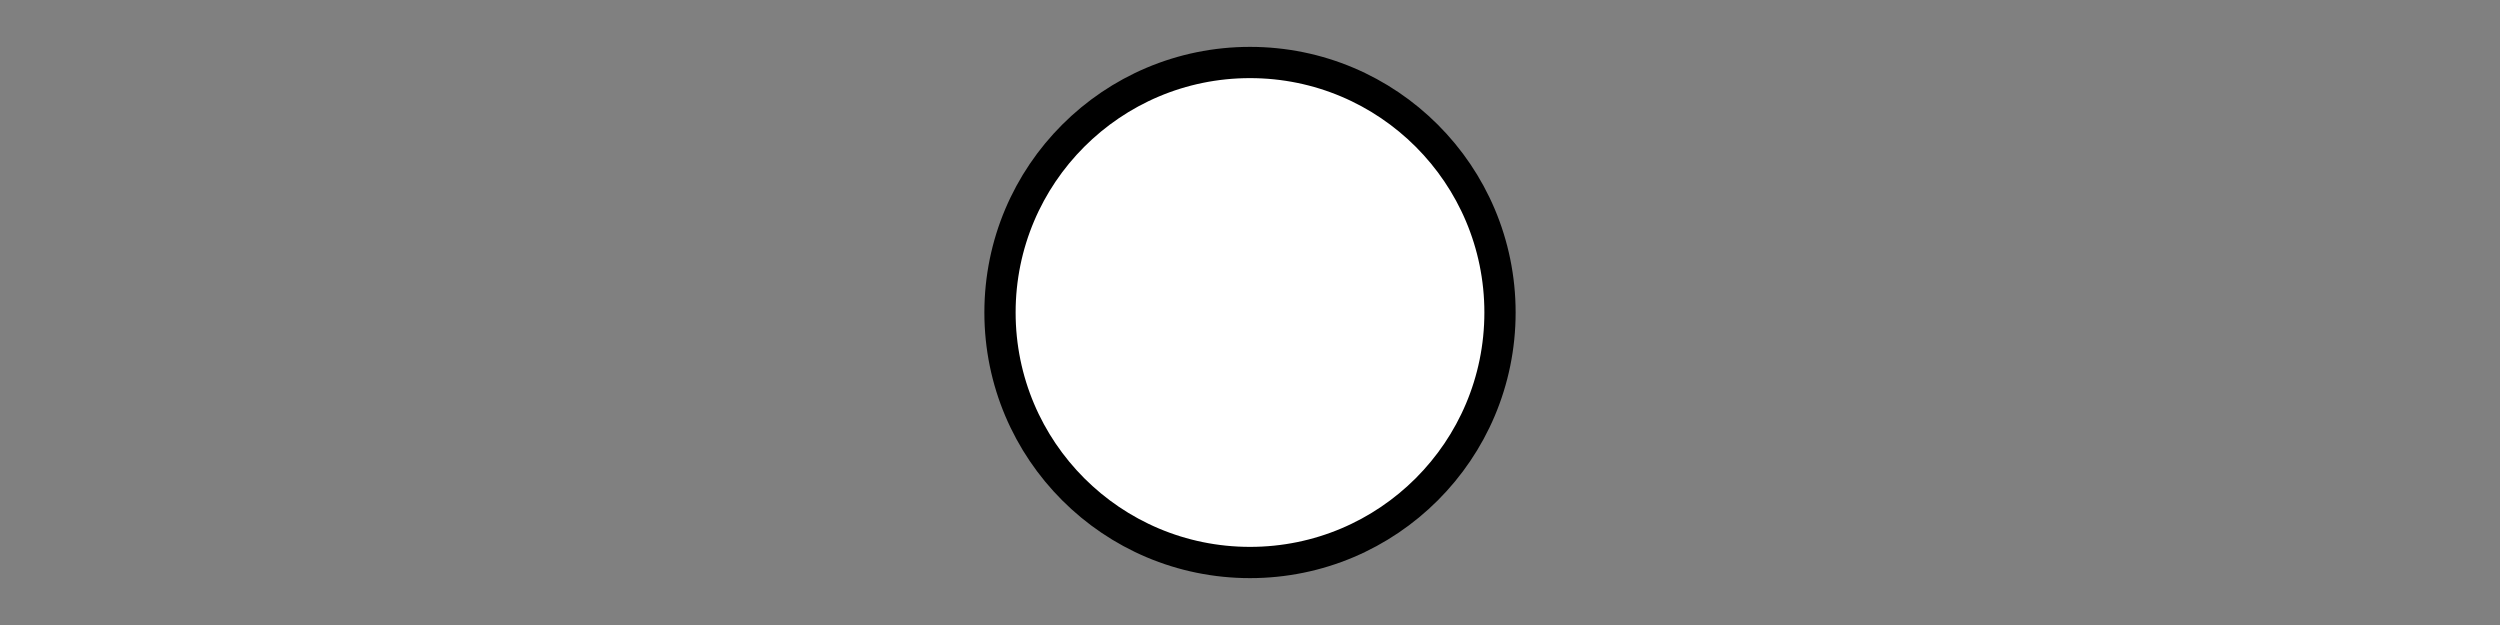
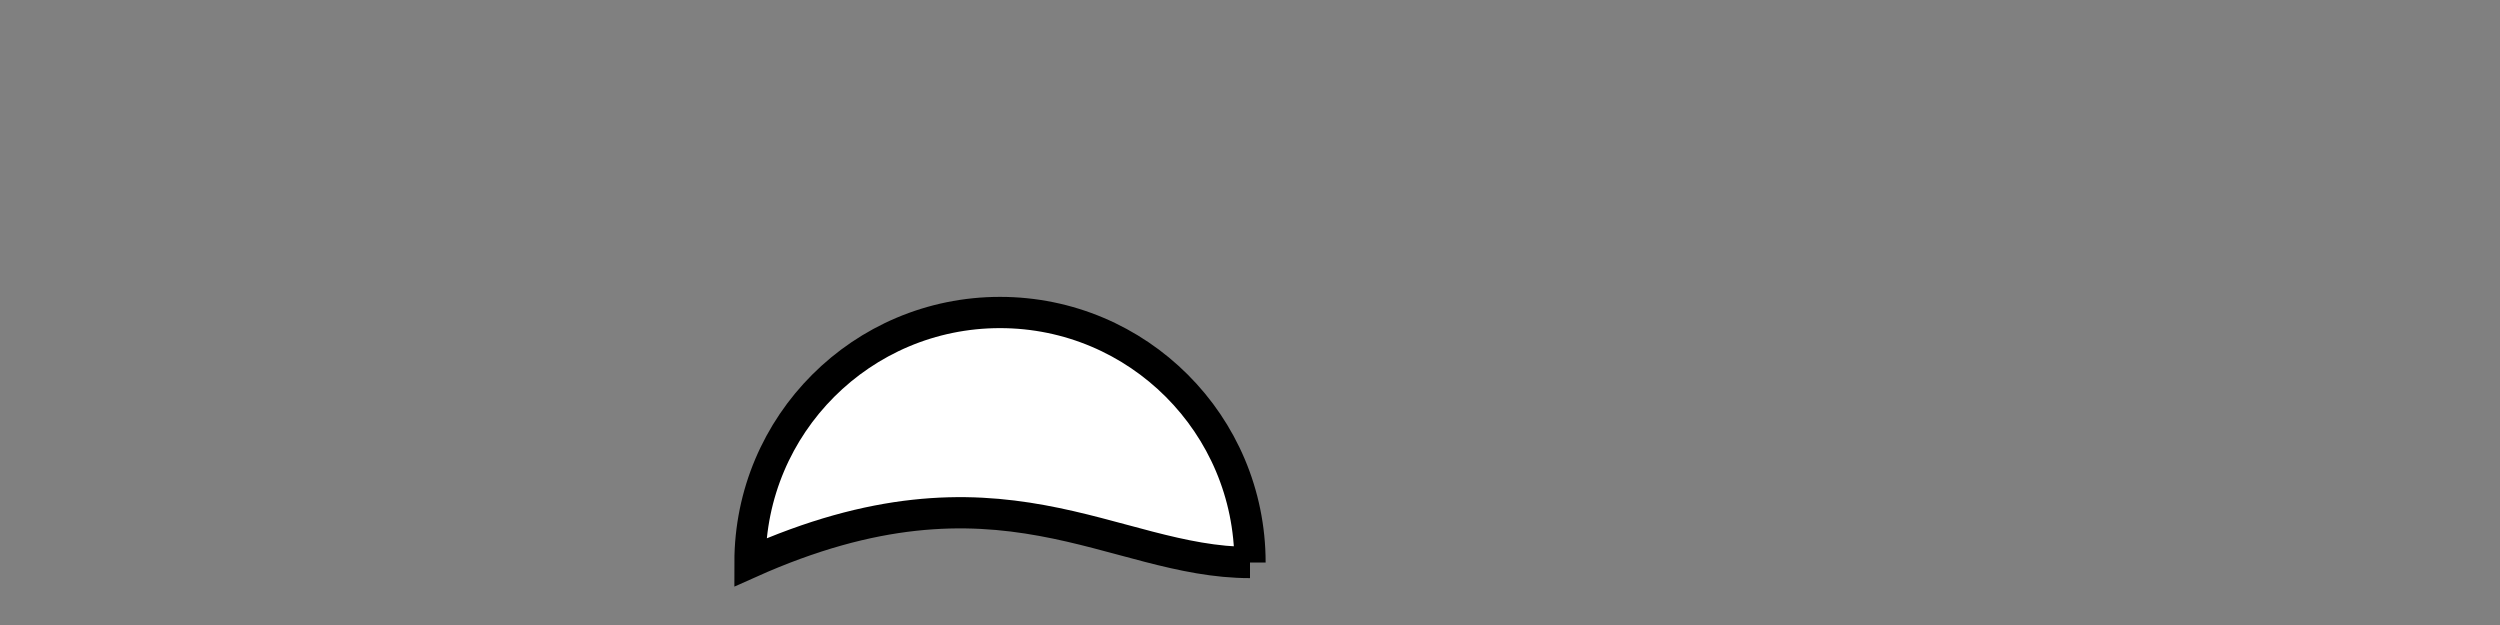
<svg xmlns="http://www.w3.org/2000/svg" version="1.1" id="Layer_1" x="0px" y="0px" width="80px" height="20px" viewBox="0 0 80 20" enable-background="new 0 0 80 20" xml:space="preserve">
  <rect x="0" y="0" width="80" height="20" fill="#808080" stroke="none" />
-   <path fill="#FFFFFF" stroke="#000000" stroke-miterlimit="10" d="M40,18c4.419,0,8-3.581,8-8c0-4.418-3.581-8-8-8  c-4.418,0-8,3.582-8,8C32,14.419,35.582,18,40,18" />
+   <path fill="#FFFFFF" stroke="#000000" stroke-miterlimit="10" d="M40,18c0-4.418-3.581-8-8-8  c-4.418,0-8,3.582-8,8C32,14.419,35.582,18,40,18" />
</svg>